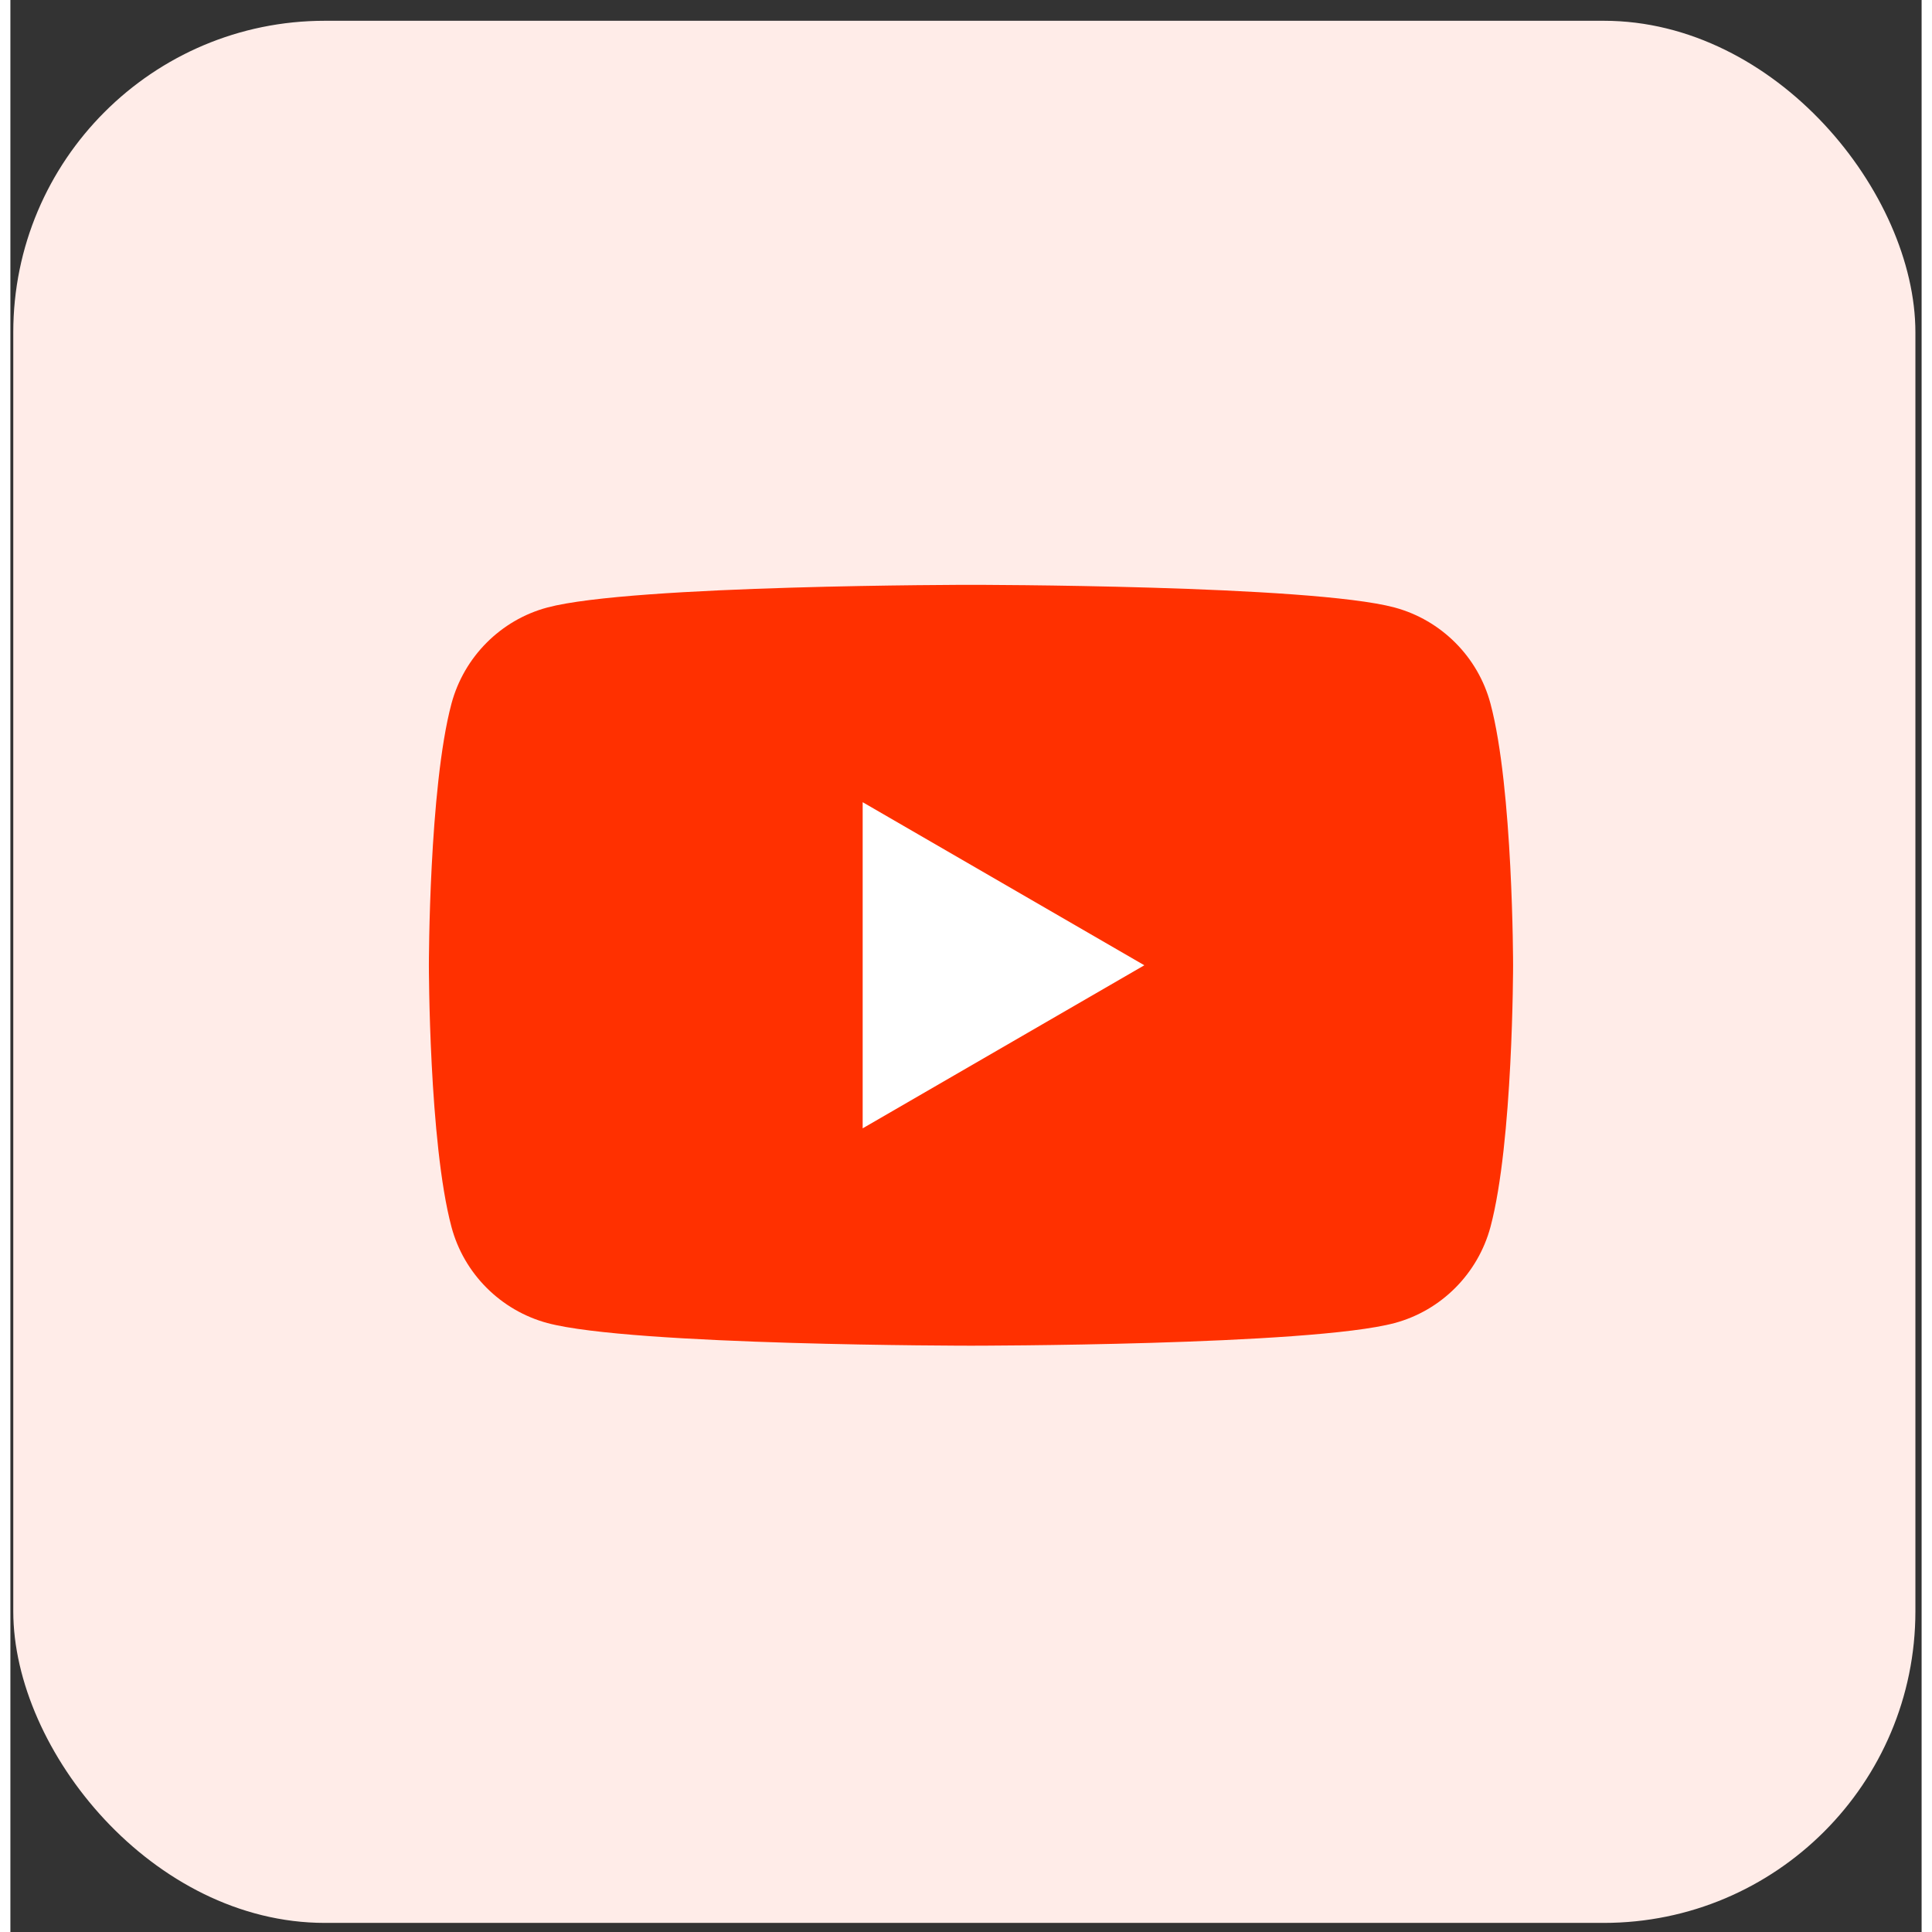
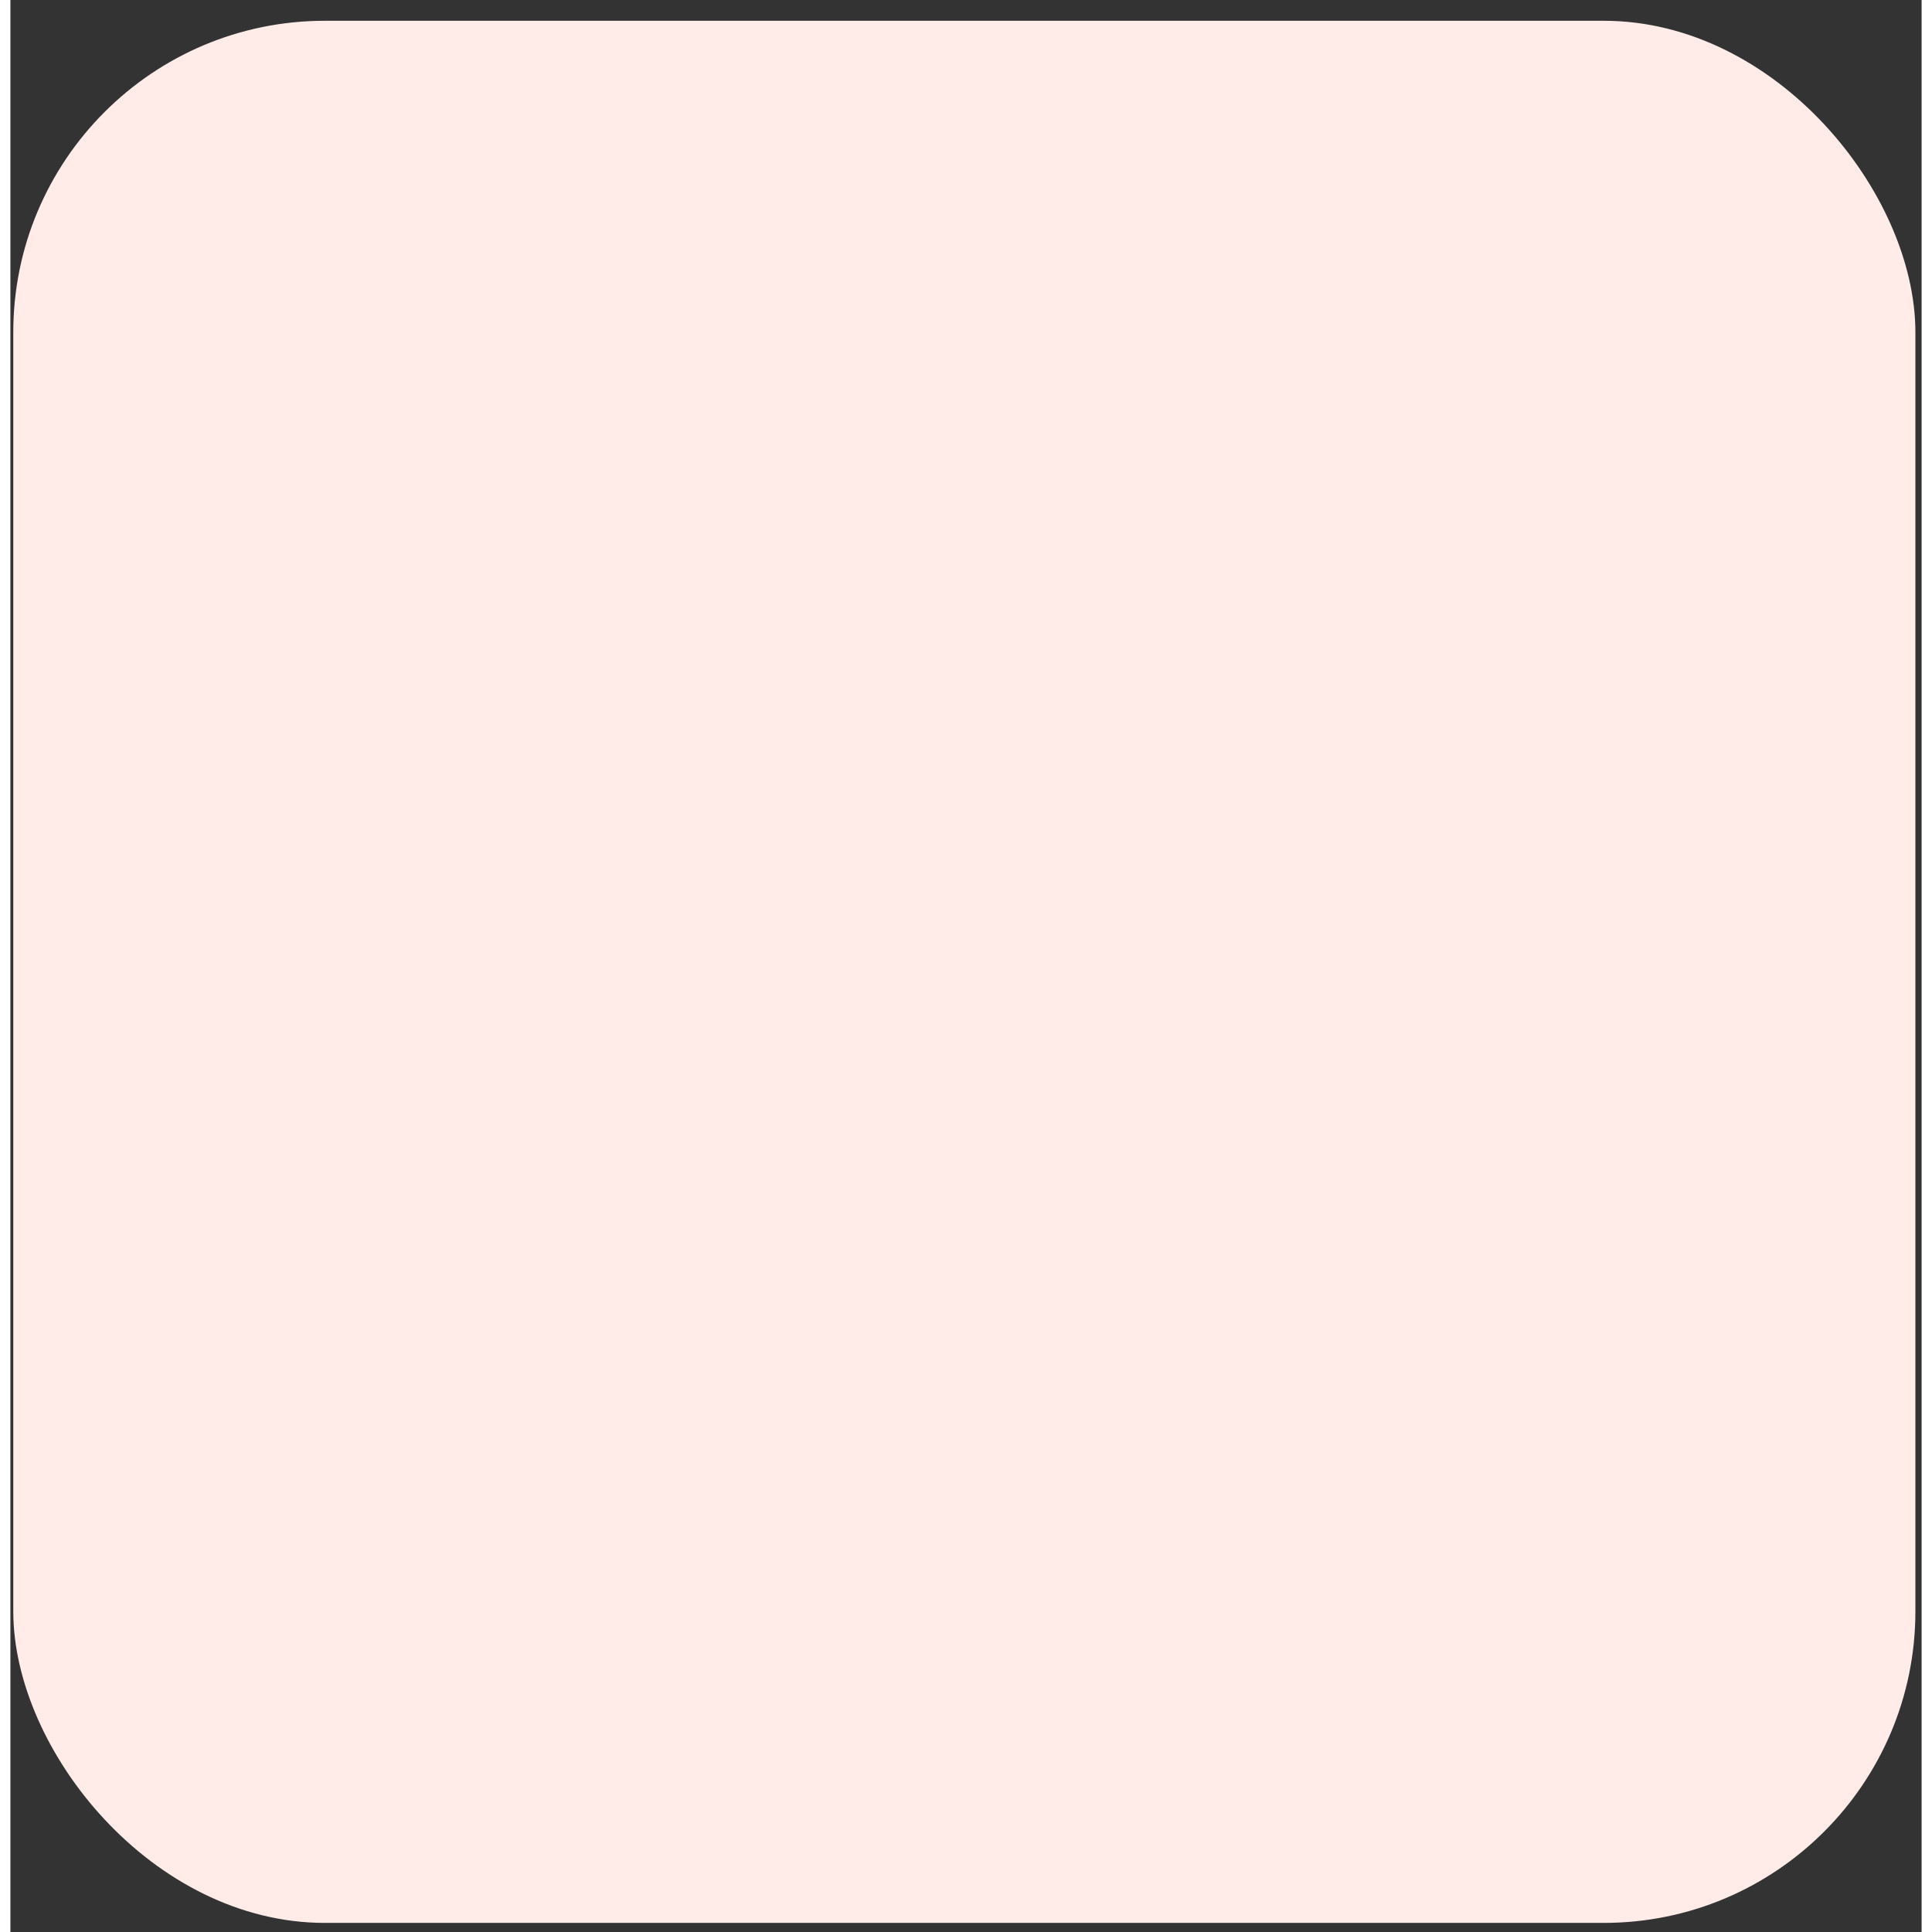
<svg xmlns="http://www.w3.org/2000/svg" class="cursor-pointer rounded-md shadow-md shadow-transparent transition-all duration-300 hover:shadow-red-200" width="38" height="38" viewBox="0 0 92 93" fill="none">
  <rect x="0" y="0" width="92" height="93" fill="#333333" stroke="none" />
  <rect x="0.139" y="1" width="91.562" height="91.562" rx="15" fill="#FFECE8" />
-   <path d="M71.247 33.871C70.649 31.623 68.881 29.85 66.631 29.243C62.563 28.152 46.24 28.152 46.24 28.152C46.24 28.152 29.925 28.152 25.848 29.243C23.607 29.842 21.838 31.615 21.232 33.871C20.145 37.95 20.145 46.465 20.145 46.465C20.145 46.465 20.145 54.98 21.232 59.059C21.83 61.306 23.598 63.079 25.848 63.687C29.925 64.777 46.24 64.777 46.24 64.777C46.24 64.777 62.563 64.777 66.631 63.687C68.873 63.087 70.641 61.314 71.247 59.059C72.335 54.98 72.335 46.465 72.335 46.465C72.335 46.465 72.335 37.95 71.247 33.871Z" fill="#FF3000" />
-   <path d="M41.026 54.314L54.584 46.465L41.026 38.615V54.314Z" fill="white" />
</svg>